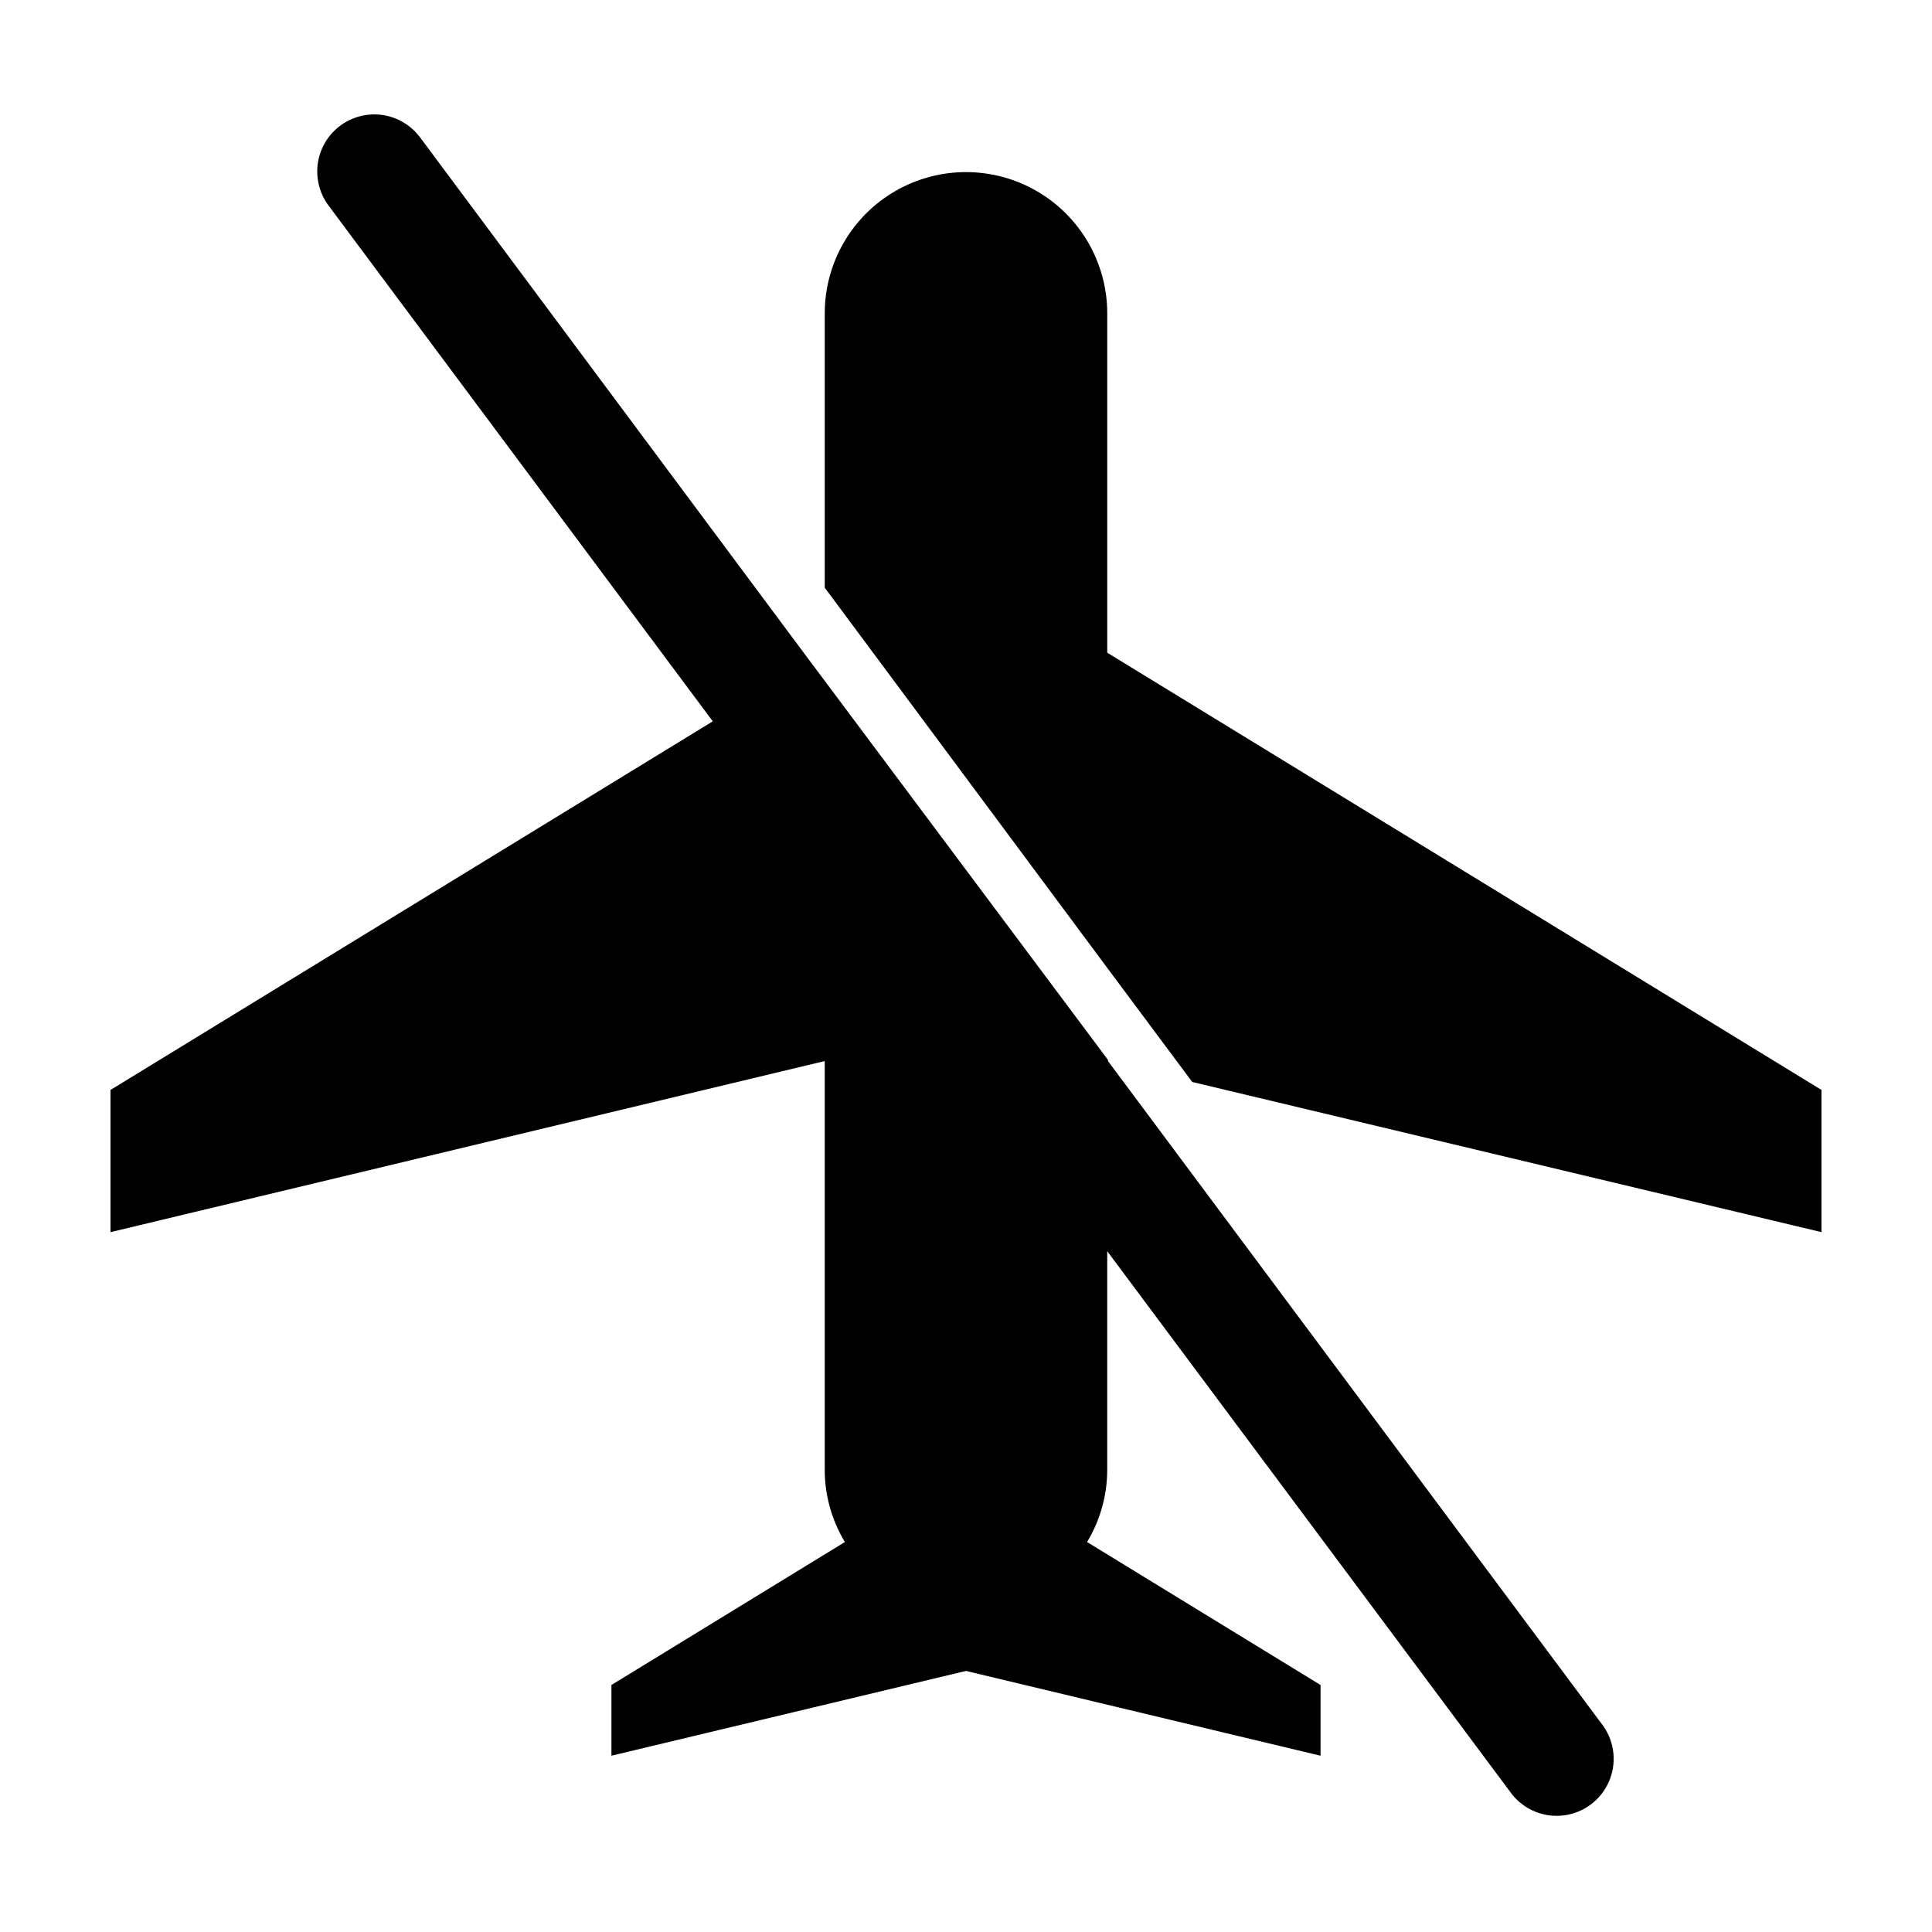
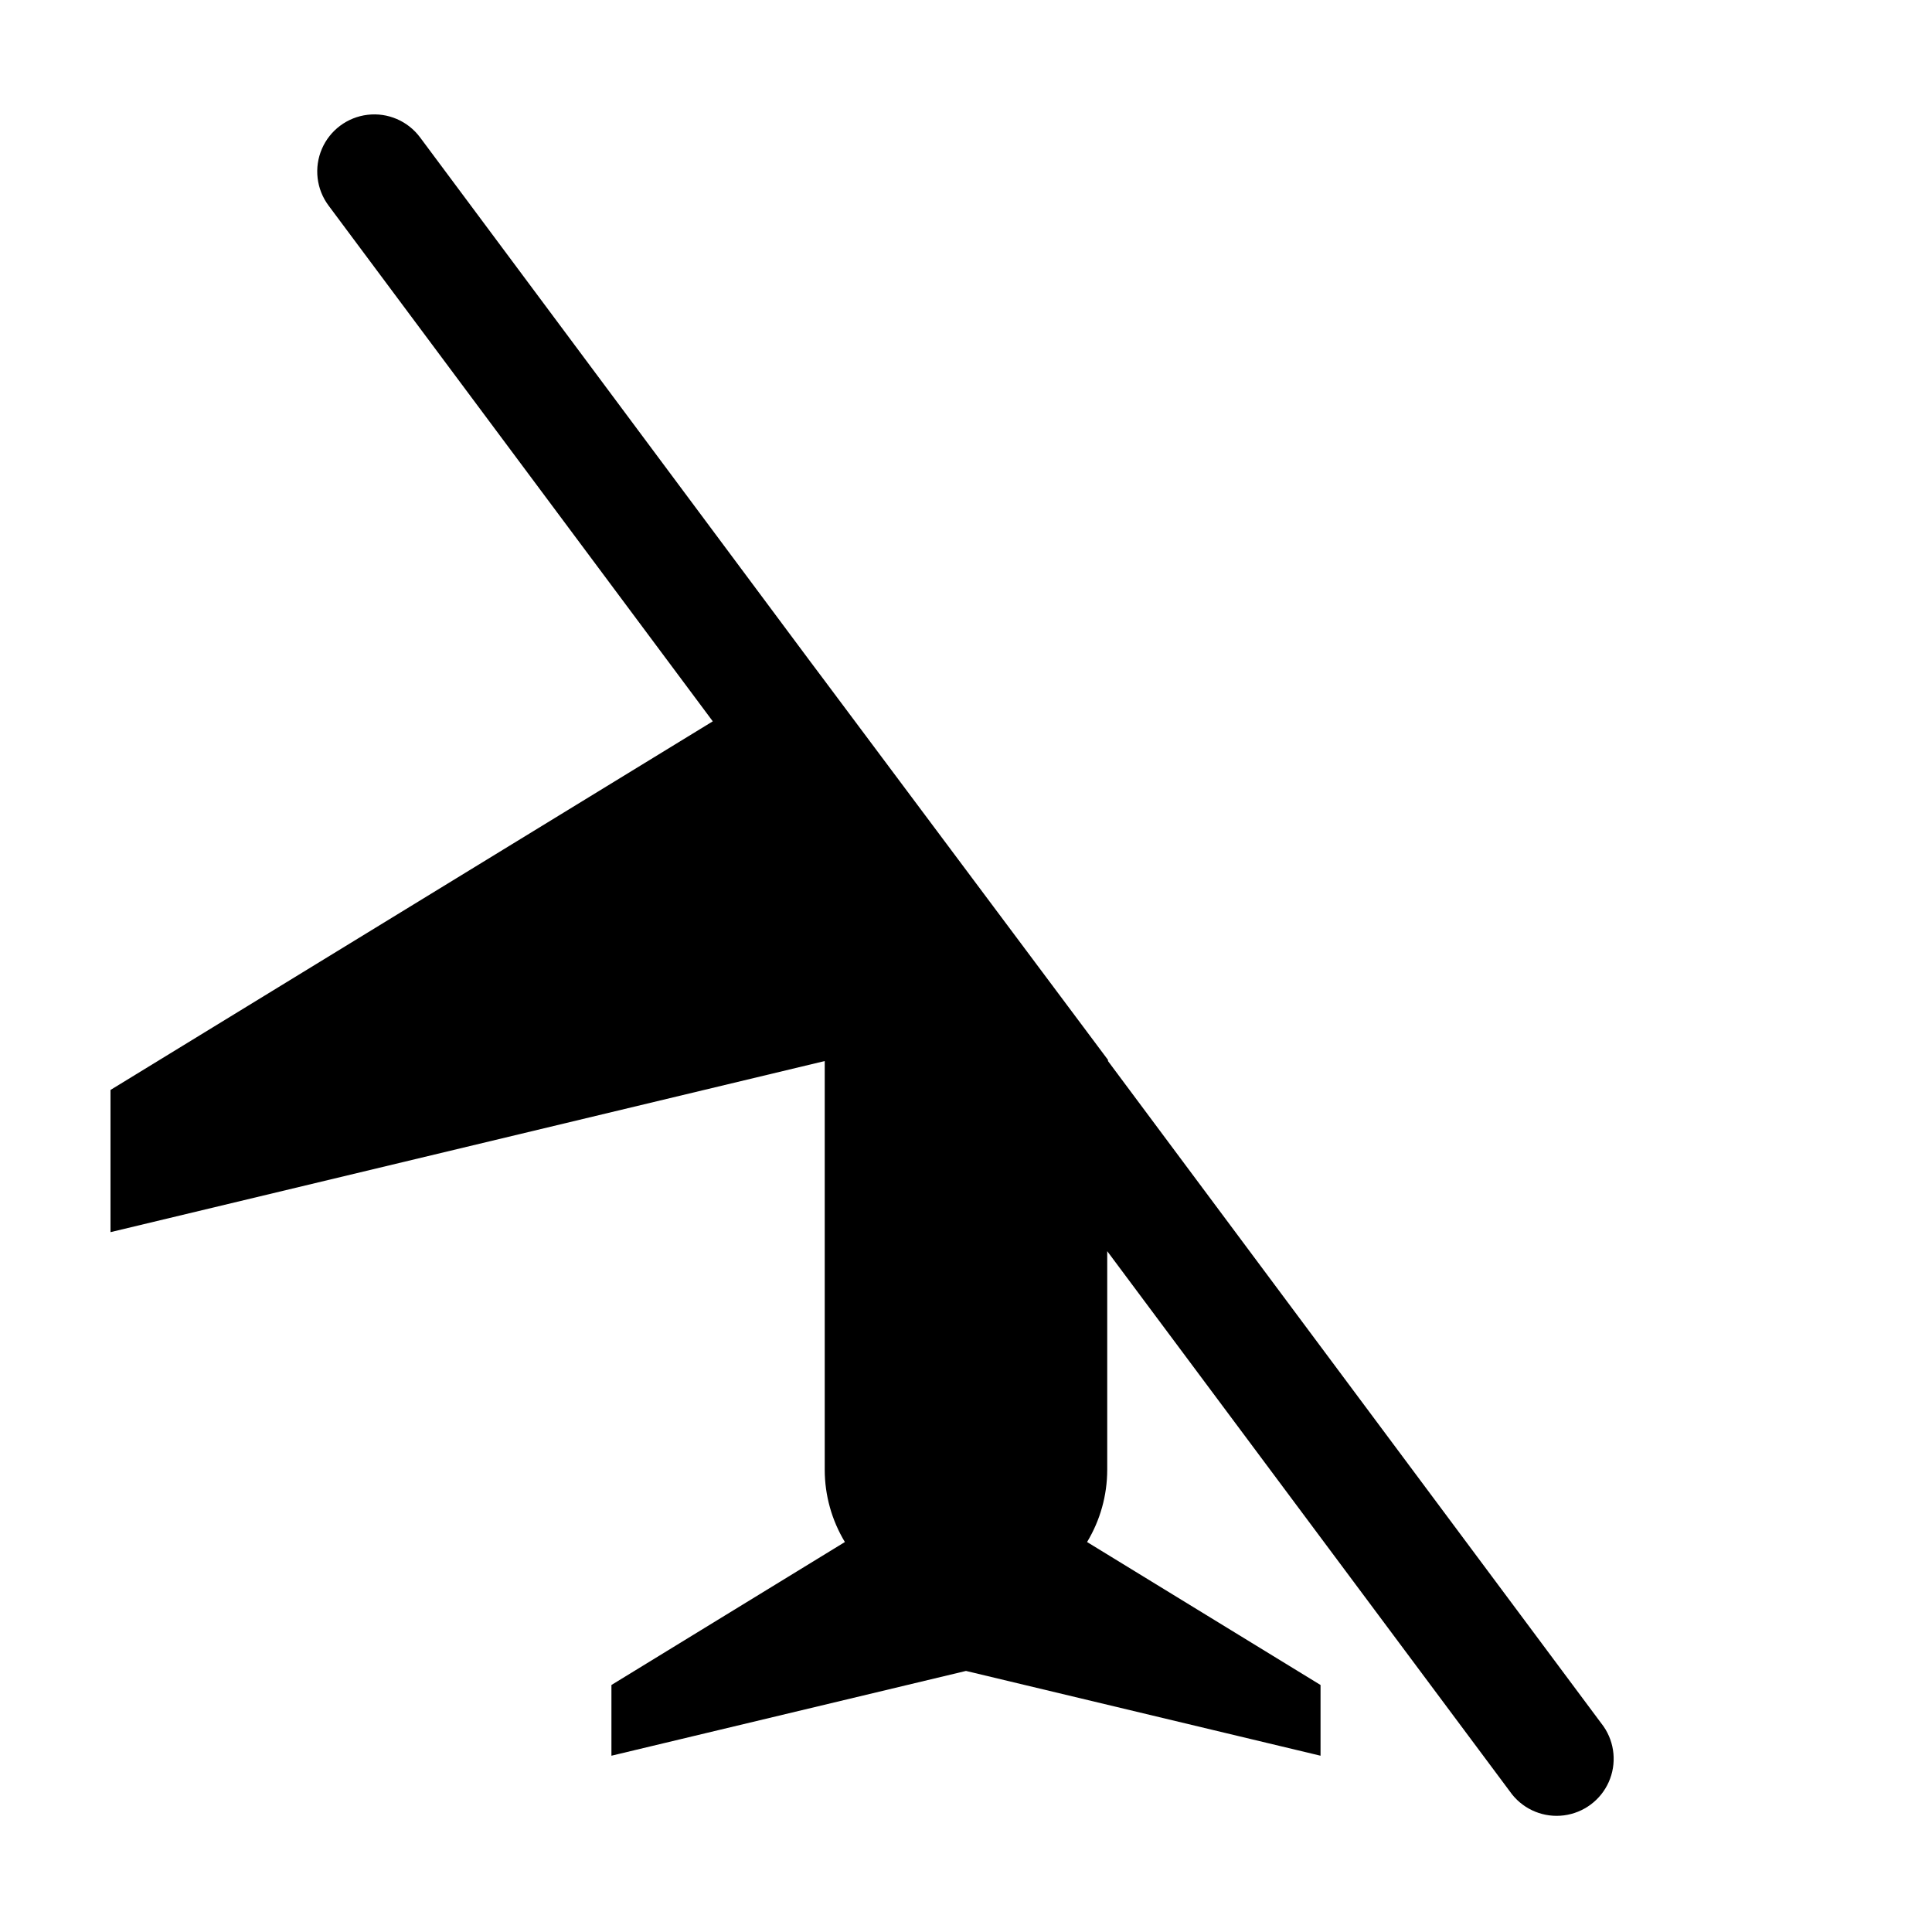
<svg xmlns="http://www.w3.org/2000/svg" fill="#000000" width="800px" height="800px" version="1.1" viewBox="144 144 512 512">
  <g>
-     <path d="m437.43 316.97v-89.93c0-13.371-7.133-25.73-18.715-32.418-11.582-6.684-25.852-6.684-37.434 0-11.582 6.688-18.715 19.047-18.715 32.418v72.703l74.867 100.76 22.52 30.23 166.76 39.797v-37.684z" />
    <path d="m437.63 425.19v-0.301l-75.066-100.46-3.777-5.039-103.48-139c-3.231-4.328-8.527-6.606-13.891-5.969-5.363 0.633-9.984 4.078-12.117 9.043-2.133 4.961-1.457 10.684 1.773 15.016l101.82 136.68-159.61 97.688v37.684l189.28-45.344v108.32c0.004 6.75 1.852 13.367 5.34 19.145l-61.867 37.887v18.742l93.961-22.469 93.961 22.469v-18.742l-61.871-37.887c3.492-5.777 5.336-12.395 5.34-19.145v-57.938l107.31 143.99c3.297 4.109 8.5 6.207 13.723 5.531 5.227-0.676 9.727-4.023 11.871-8.832 2.144-4.812 1.629-10.398-1.359-14.734z" />
  </g>
</svg>